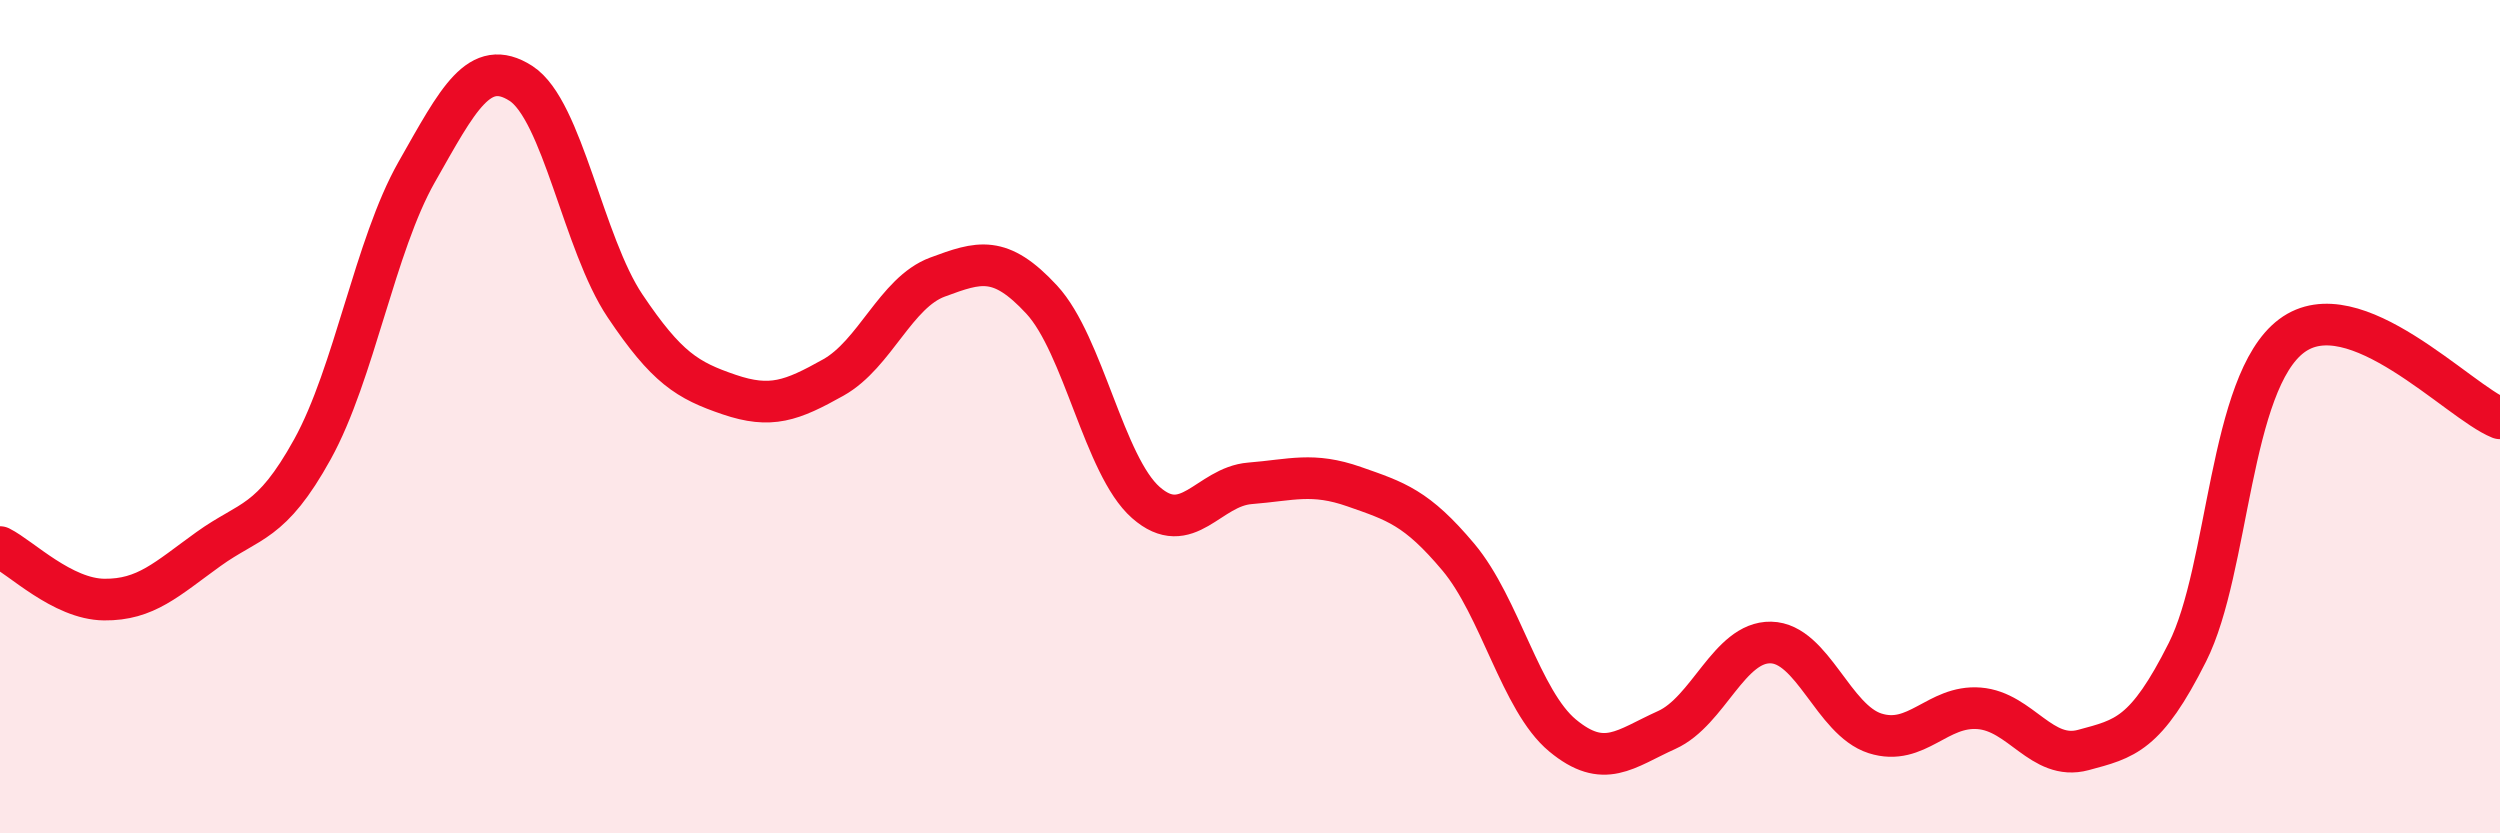
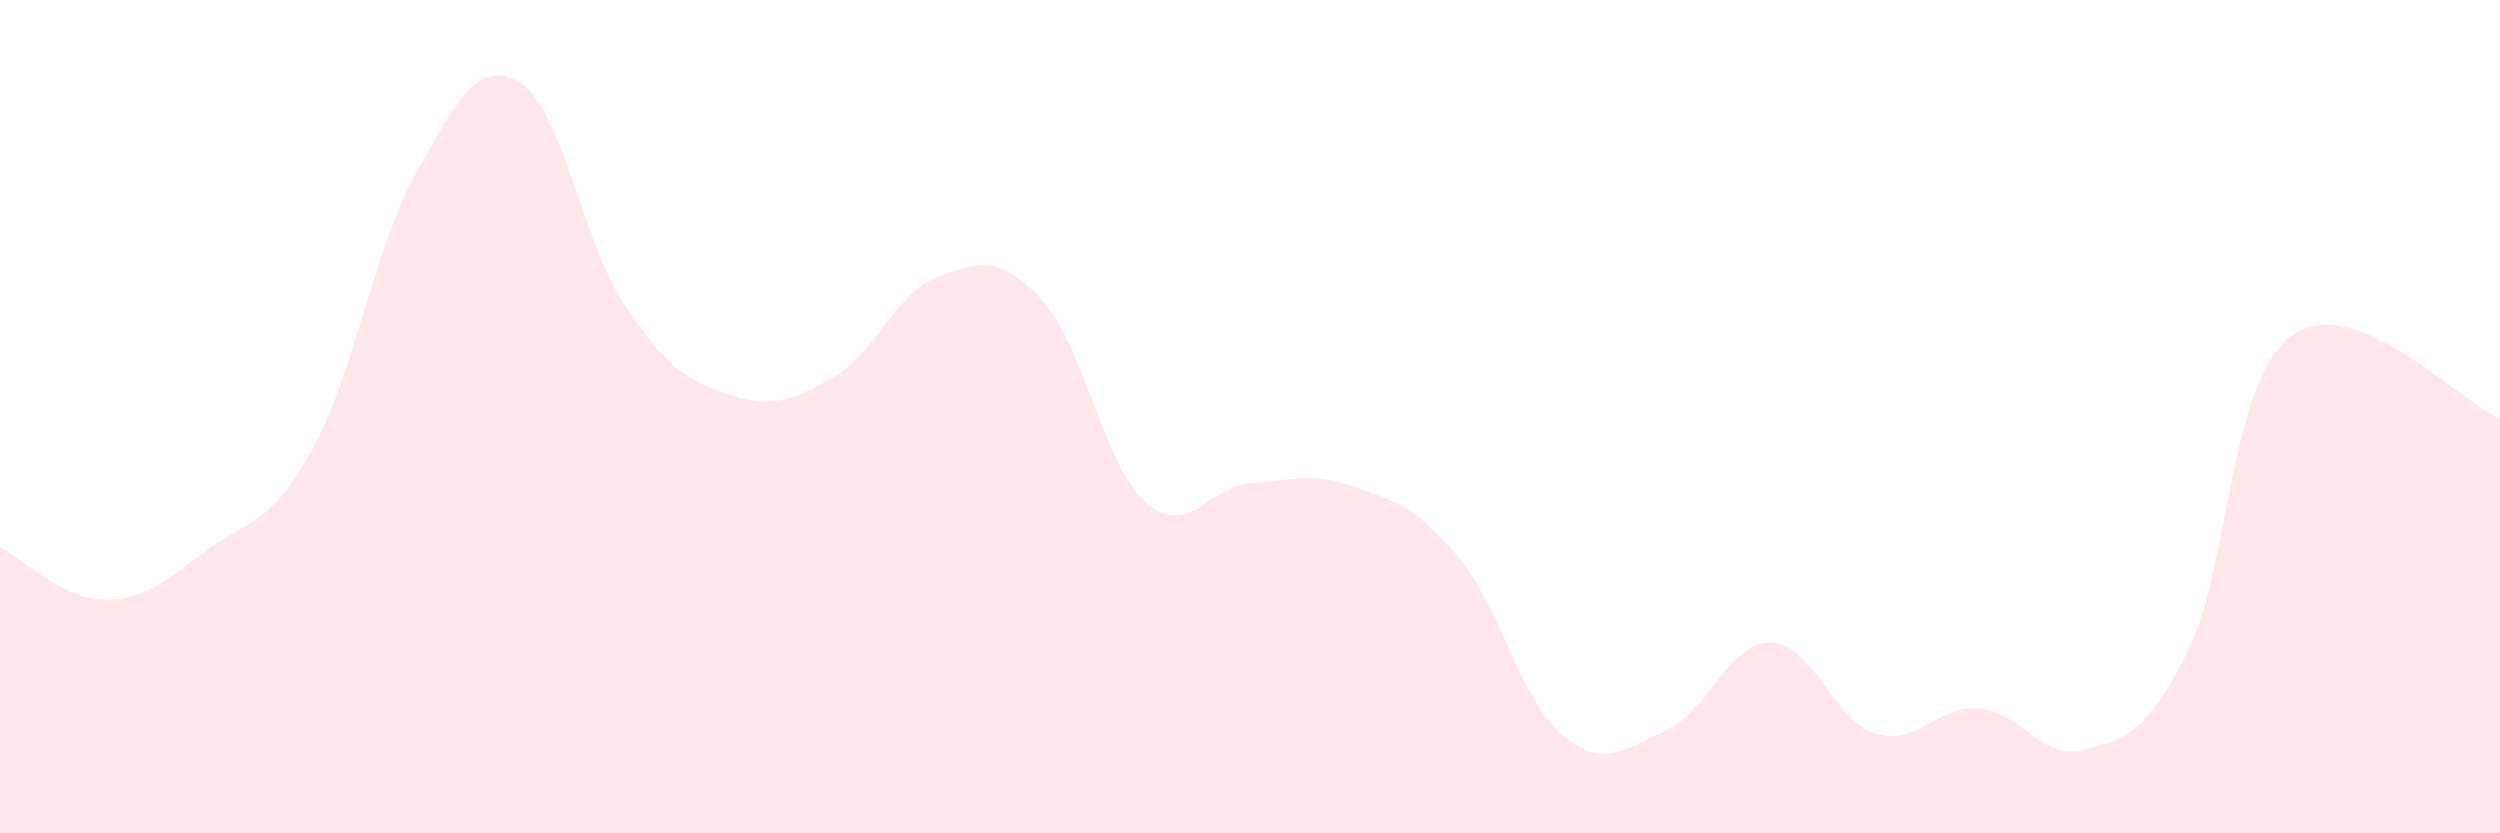
<svg xmlns="http://www.w3.org/2000/svg" width="60" height="20" viewBox="0 0 60 20">
  <path d="M 0,13.13 C 0.5,13.38 1.5,14.38 2.5,14.39 C 3.5,14.4 4,13.9 5,13.18 C 6,12.46 6.5,12.59 7.5,10.78 C 8.5,8.97 9,5.89 10,4.13 C 11,2.37 11.5,1.36 12.5,2 C 13.5,2.64 14,5.85 15,7.34 C 16,8.83 16.5,9.13 17.5,9.47 C 18.5,9.81 19,9.62 20,9.06 C 21,8.5 21.5,7.02 22.5,6.65 C 23.5,6.28 24,6.11 25,7.19 C 26,8.27 26.5,11.18 27.5,12.06 C 28.5,12.94 29,11.68 30,11.6 C 31,11.52 31.5,11.33 32.5,11.68 C 33.5,12.03 34,12.18 35,13.37 C 36,14.56 36.5,16.82 37.5,17.65 C 38.5,18.48 39,17.97 40,17.52 C 41,17.07 41.5,15.4 42.5,15.42 C 43.5,15.44 44,17.28 45,17.6 C 46,17.92 46.5,16.92 47.5,17 C 48.5,17.08 49,18.27 50,18 C 51,17.73 51.5,17.64 52.5,15.65 C 53.5,13.66 53.5,9.18 55,8.06 C 56.5,6.94 59,9.64 60,10.04L60 20L0 20Z" fill="#EB0A25" opacity="0.1" stroke-linecap="round" stroke-linejoin="round" />
-   <path d="M 0,13.13 C 0.5,13.38 1.5,14.38 2.5,14.39 C 3.5,14.4 4,13.9 5,13.18 C 6,12.46 6.5,12.59 7.5,10.78 C 8.5,8.97 9,5.89 10,4.13 C 11,2.37 11.5,1.36 12.5,2 C 13.5,2.64 14,5.85 15,7.34 C 16,8.83 16.5,9.13 17.5,9.47 C 18.5,9.81 19,9.62 20,9.06 C 21,8.5 21.5,7.02 22.5,6.65 C 23.5,6.28 24,6.11 25,7.19 C 26,8.27 26.5,11.18 27.5,12.06 C 28.5,12.94 29,11.68 30,11.6 C 31,11.52 31.5,11.33 32.5,11.68 C 33.5,12.03 34,12.18 35,13.37 C 36,14.56 36.5,16.82 37.5,17.65 C 38.5,18.48 39,17.97 40,17.52 C 41,17.07 41.5,15.4 42.5,15.42 C 43.5,15.44 44,17.28 45,17.6 C 46,17.92 46.5,16.92 47.5,17 C 48.5,17.08 49,18.27 50,18 C 51,17.73 51.5,17.64 52.5,15.65 C 53.5,13.66 53.5,9.18 55,8.06 C 56.5,6.94 59,9.64 60,10.04" stroke="#EB0A25" stroke-width="1" fill="none" stroke-linecap="round" stroke-linejoin="round" />
</svg>